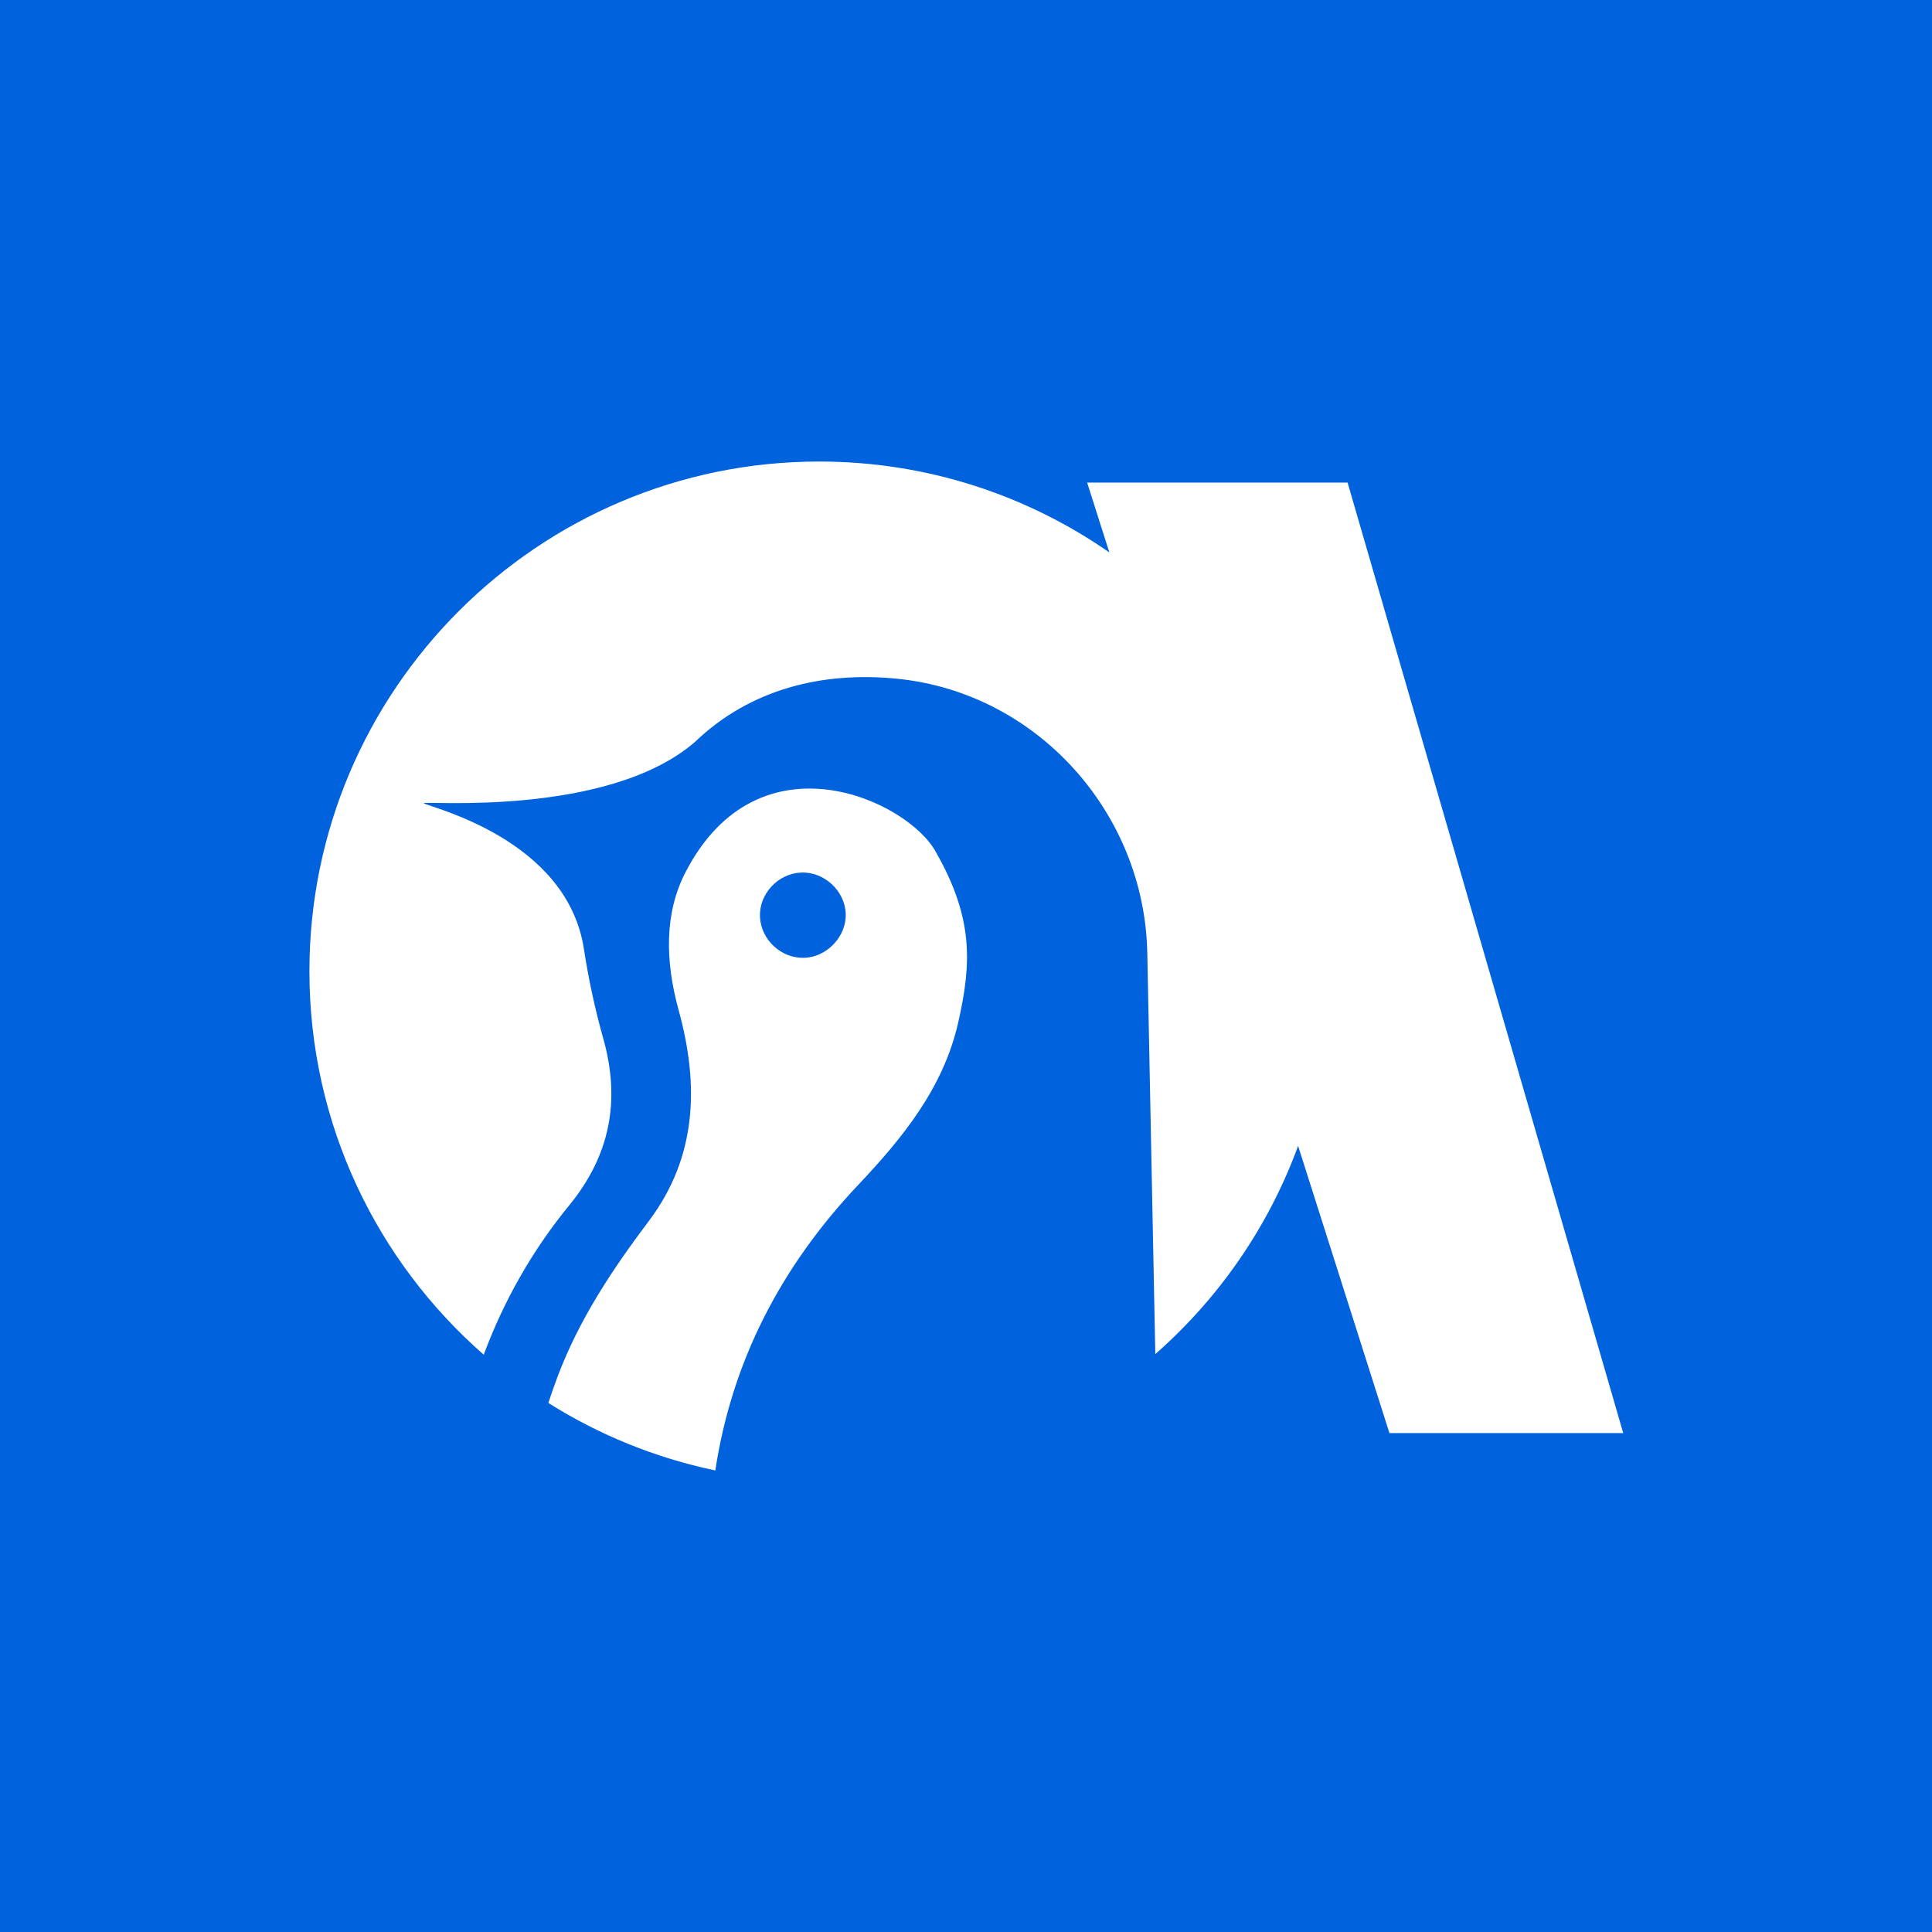
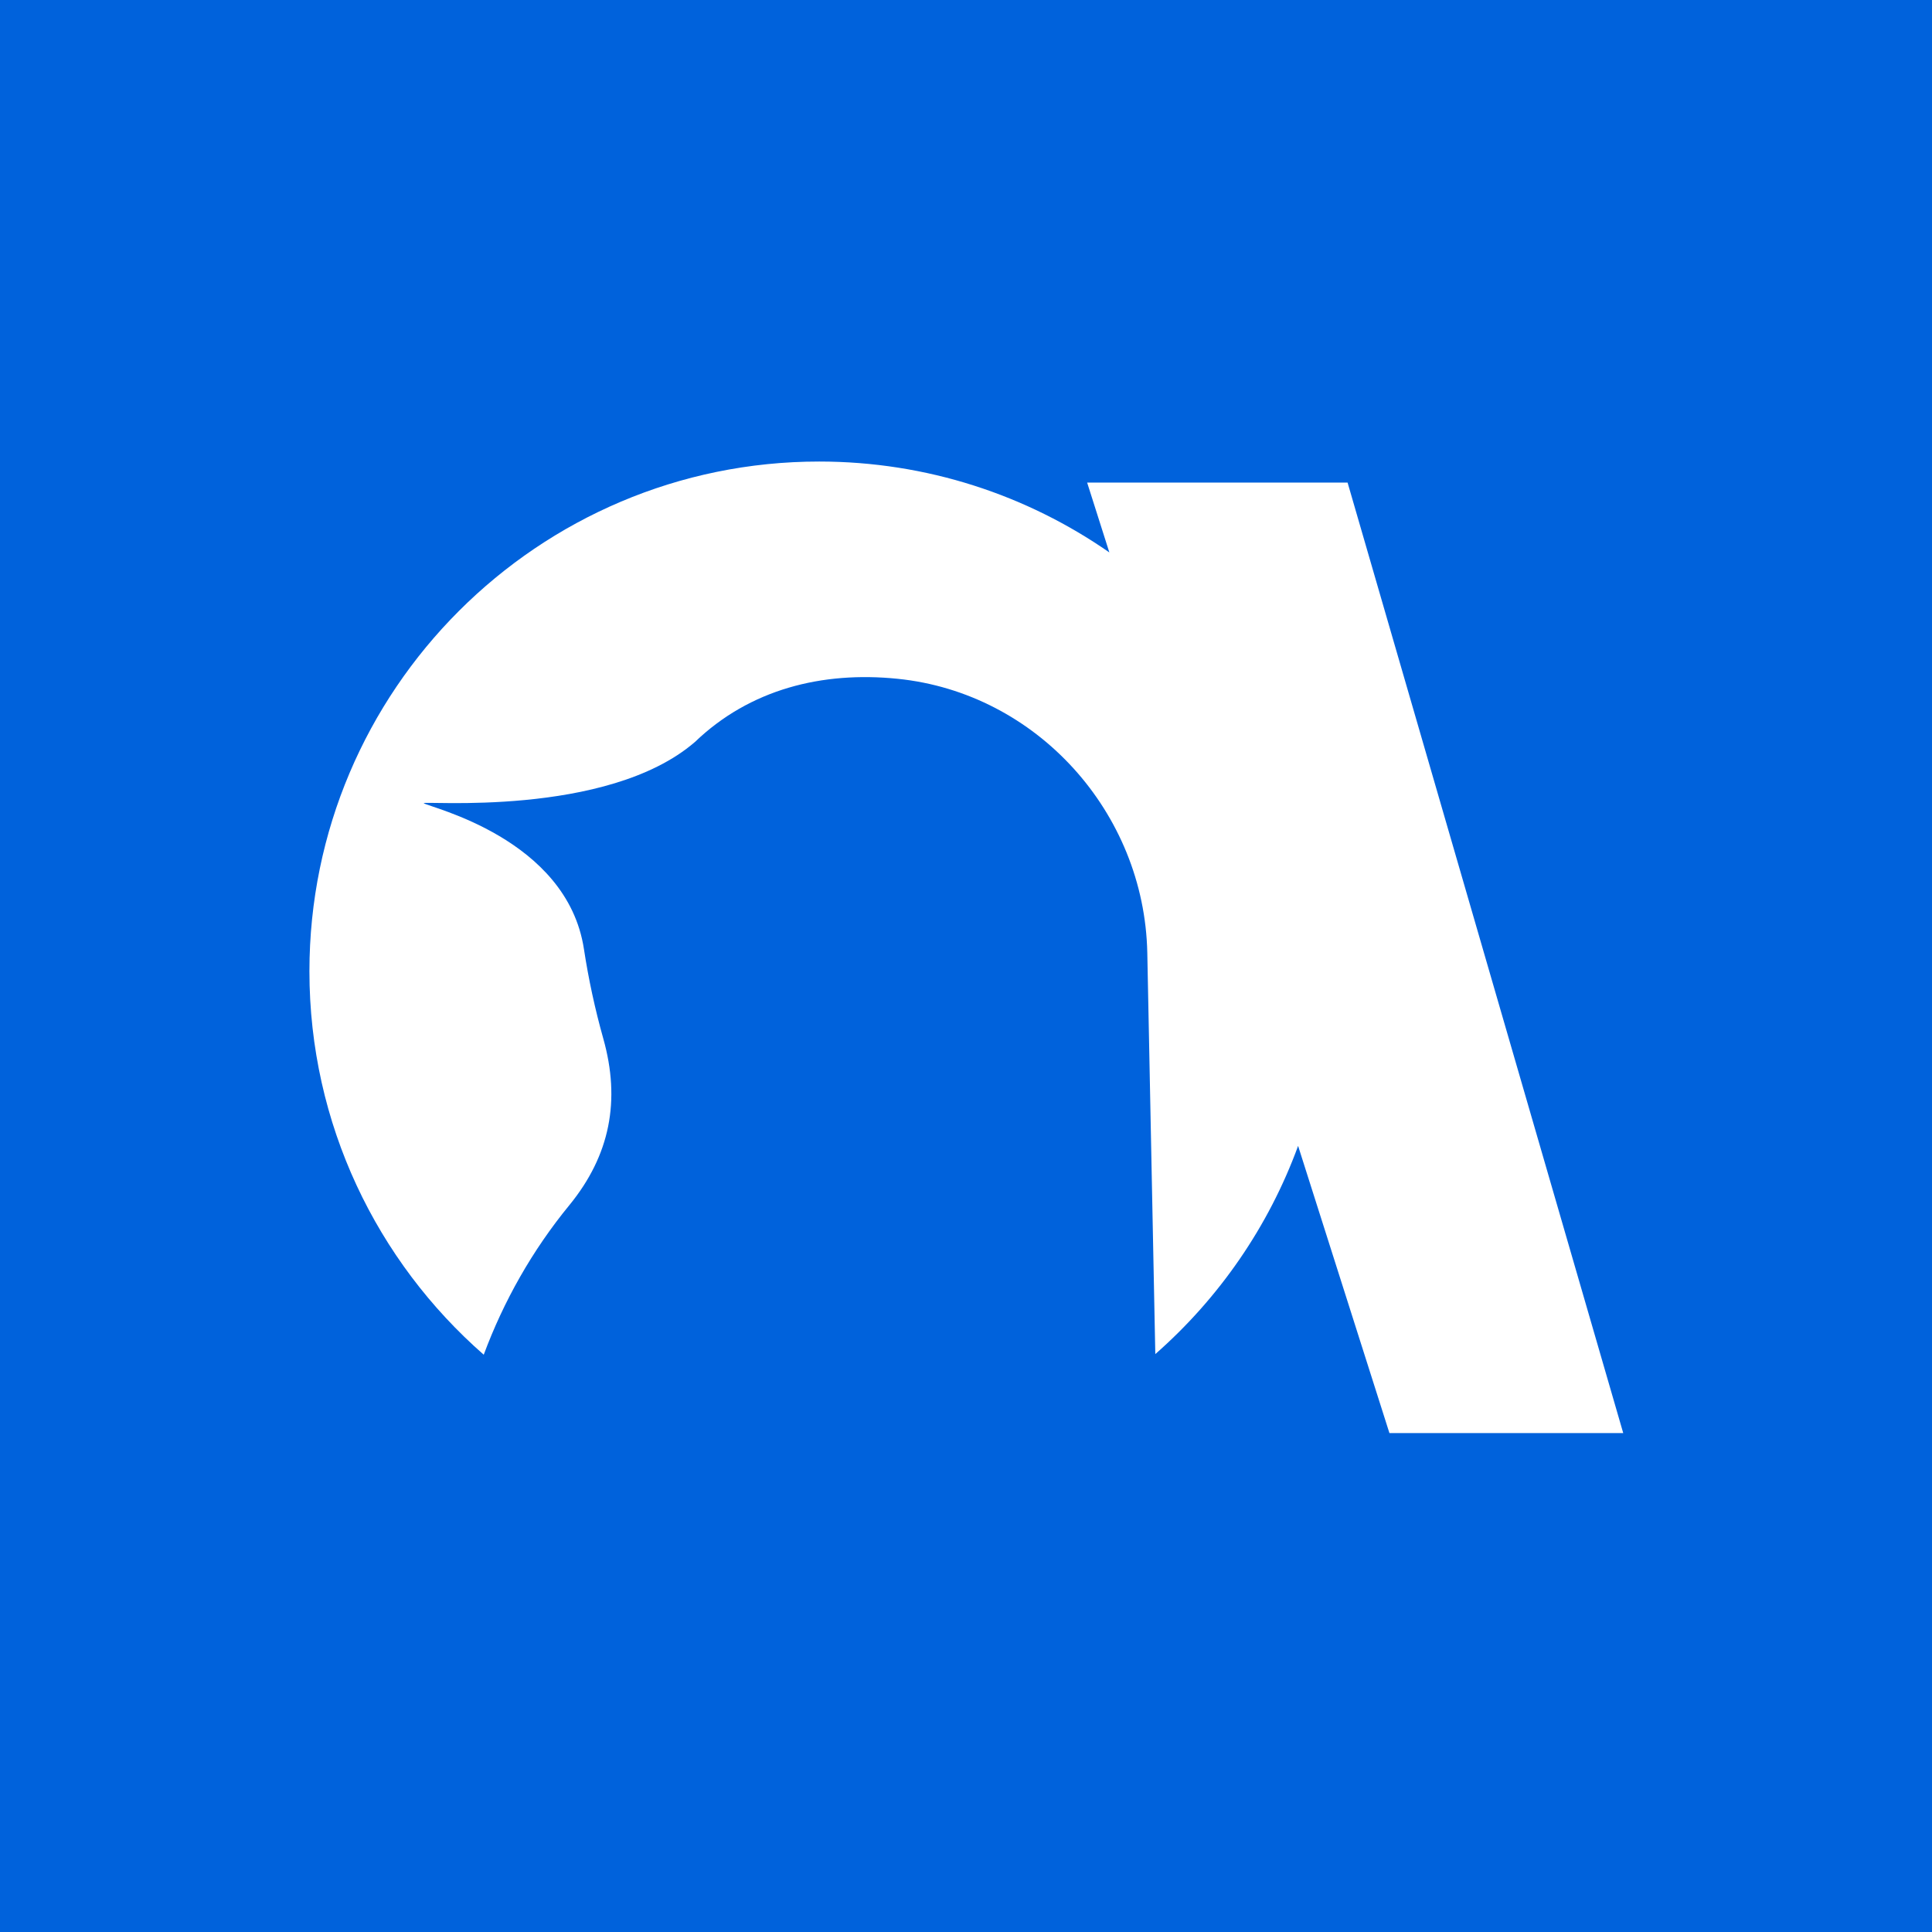
<svg xmlns="http://www.w3.org/2000/svg" width="512" height="512" viewBox="0 0 512 512" fill="none">
  <rect width="512" height="512" fill="#0062DC" />
  <path d="M430.175 379.788L357.123 127.889H288.105L293.99 146.4C293.986 146.396 293.982 146.396 293.978 146.392C272.149 131.219 245.628 122.312 217.082 122.312C142.598 122.312 82 182.91 82 257.394C82 297.865 99.904 334.26 128.196 359.013C133.466 344.837 141.024 331.398 150.89 319.374C161.659 306.194 164.522 291.665 159.859 275.171C157.673 267.392 155.967 259.481 154.749 251.509C150.251 222.126 113.634 213.929 112.314 212.867C111.415 212.096 160.855 216.758 184.165 196.631C198.727 182.647 217.89 177.858 237.853 179.884C274.757 183.611 303.274 215.311 304.045 252.473C304.783 287.933 305.427 323.389 306.169 358.849C323.016 344.061 336.163 325.128 344.008 303.684C344.008 303.68 344.012 303.676 344.012 303.676L368.215 379.784H430.175V379.788Z" fill="white" />
-   <path d="M181.626 231.23C176.094 241.967 176.225 254.568 179.859 267.749C185.325 287.646 184.681 306.584 172.014 323.492C162.307 336.381 153.499 349.594 147.774 364.8C146.904 367.112 146.068 369.462 145.33 371.808C158.702 380.231 173.617 386.337 189.566 389.684C193.937 360.879 206.859 335.774 227.466 313.978C239.17 301.601 250 288.323 253.924 271.029C257.492 255.339 258.009 243.414 248.105 225.957C240.904 212.264 201.073 193.457 181.626 231.23ZM213.162 253.83C207.056 254.056 201.651 249.041 201.397 242.934C201.171 236.857 206.186 231.489 212.325 231.23C218.432 231.005 223.898 236.053 224.124 242.131C224.349 248.138 219.202 253.605 213.162 253.83Z" fill="white" />
</svg>